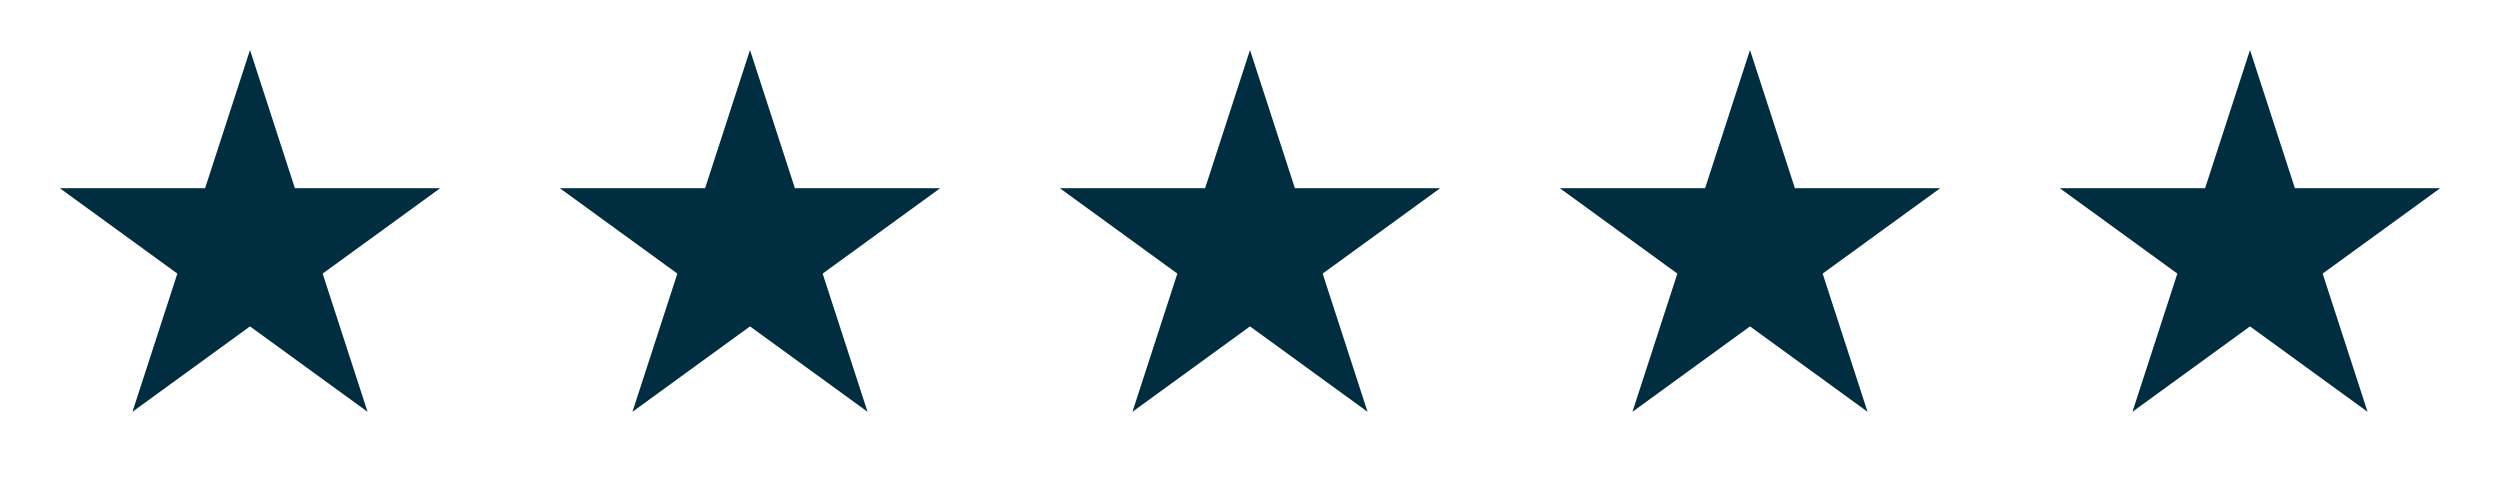
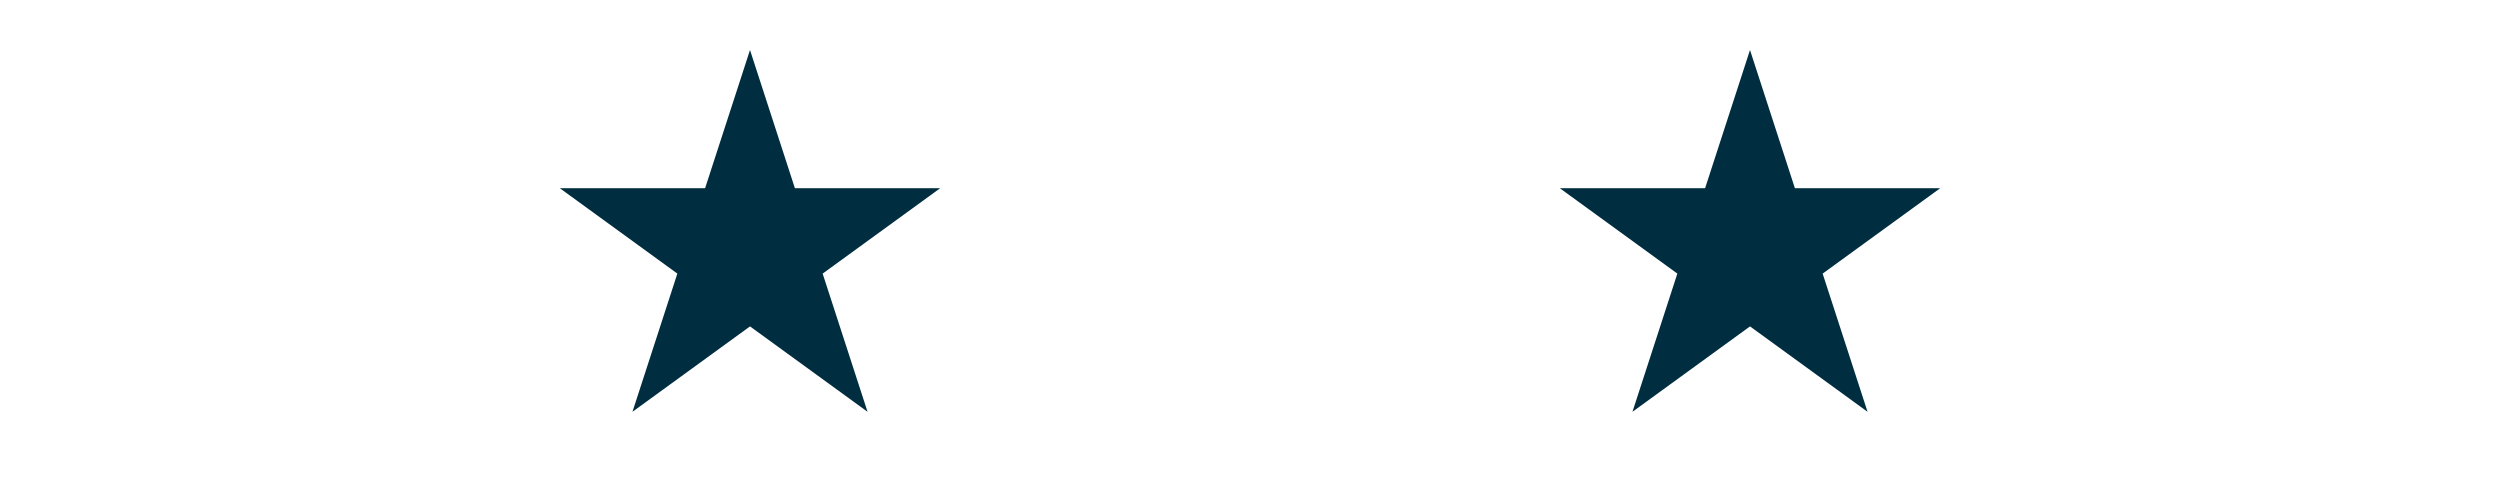
<svg xmlns="http://www.w3.org/2000/svg" width="100" height="20" viewBox="0 0 100 20" fill="none">
-   <path d="M10 2L11.796 7.528H17.608L12.906 10.944L14.702 16.472L10 13.056L5.298 16.472L7.094 10.944L2.392 7.528H8.204L10 2Z" fill="#002E40" />
  <path d="M30 2L31.796 7.528H37.608L32.906 10.944L34.702 16.472L30 13.056L25.298 16.472L27.094 10.944L22.392 7.528H28.204L30 2Z" fill="#002E40" />
-   <path d="M50 2L51.796 7.528H57.608L52.906 10.944L54.702 16.472L50 13.056L45.298 16.472L47.094 10.944L42.392 7.528H48.204L50 2Z" fill="#002E40" />
  <path d="M70 2L71.796 7.528H77.609L72.906 10.944L74.702 16.472L70 13.056L65.298 16.472L67.094 10.944L62.392 7.528H68.204L70 2Z" fill="#002E40" />
-   <path d="M90 2L91.796 7.528H97.609L92.906 10.944L94.702 16.472L90 13.056L85.298 16.472L87.094 10.944L82.391 7.528H88.204L90 2Z" fill="#002E40" />
</svg>